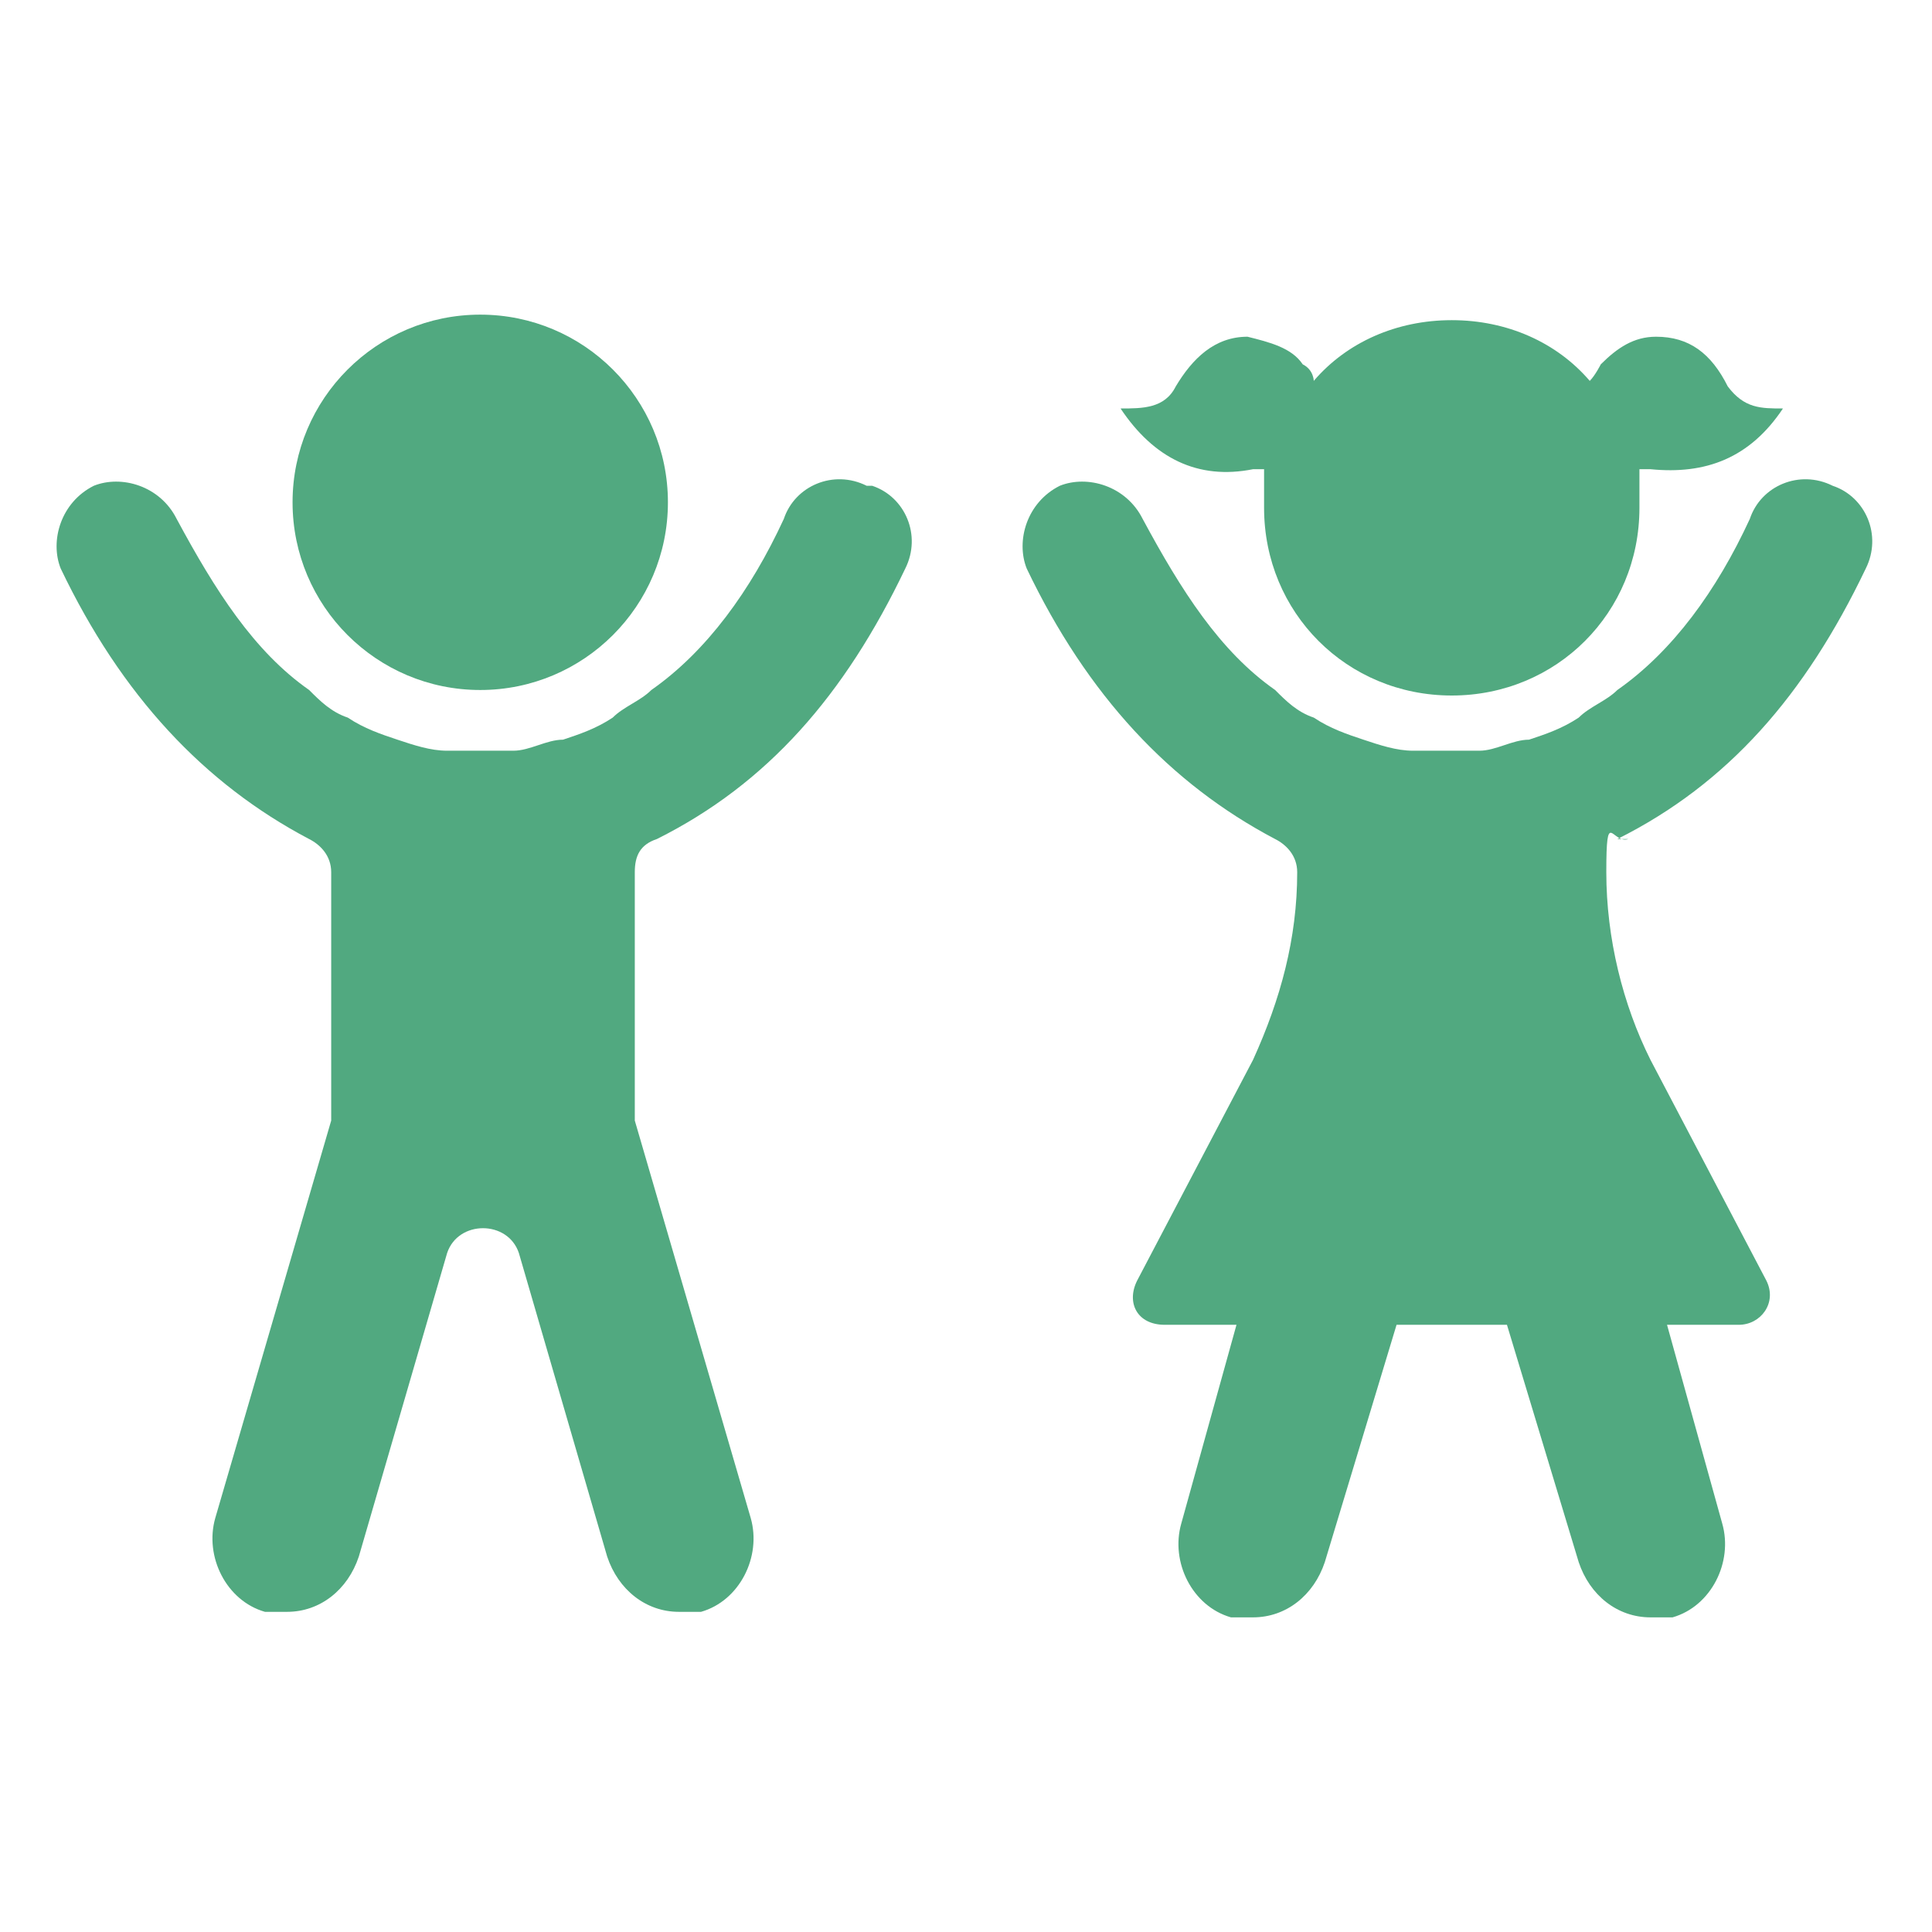
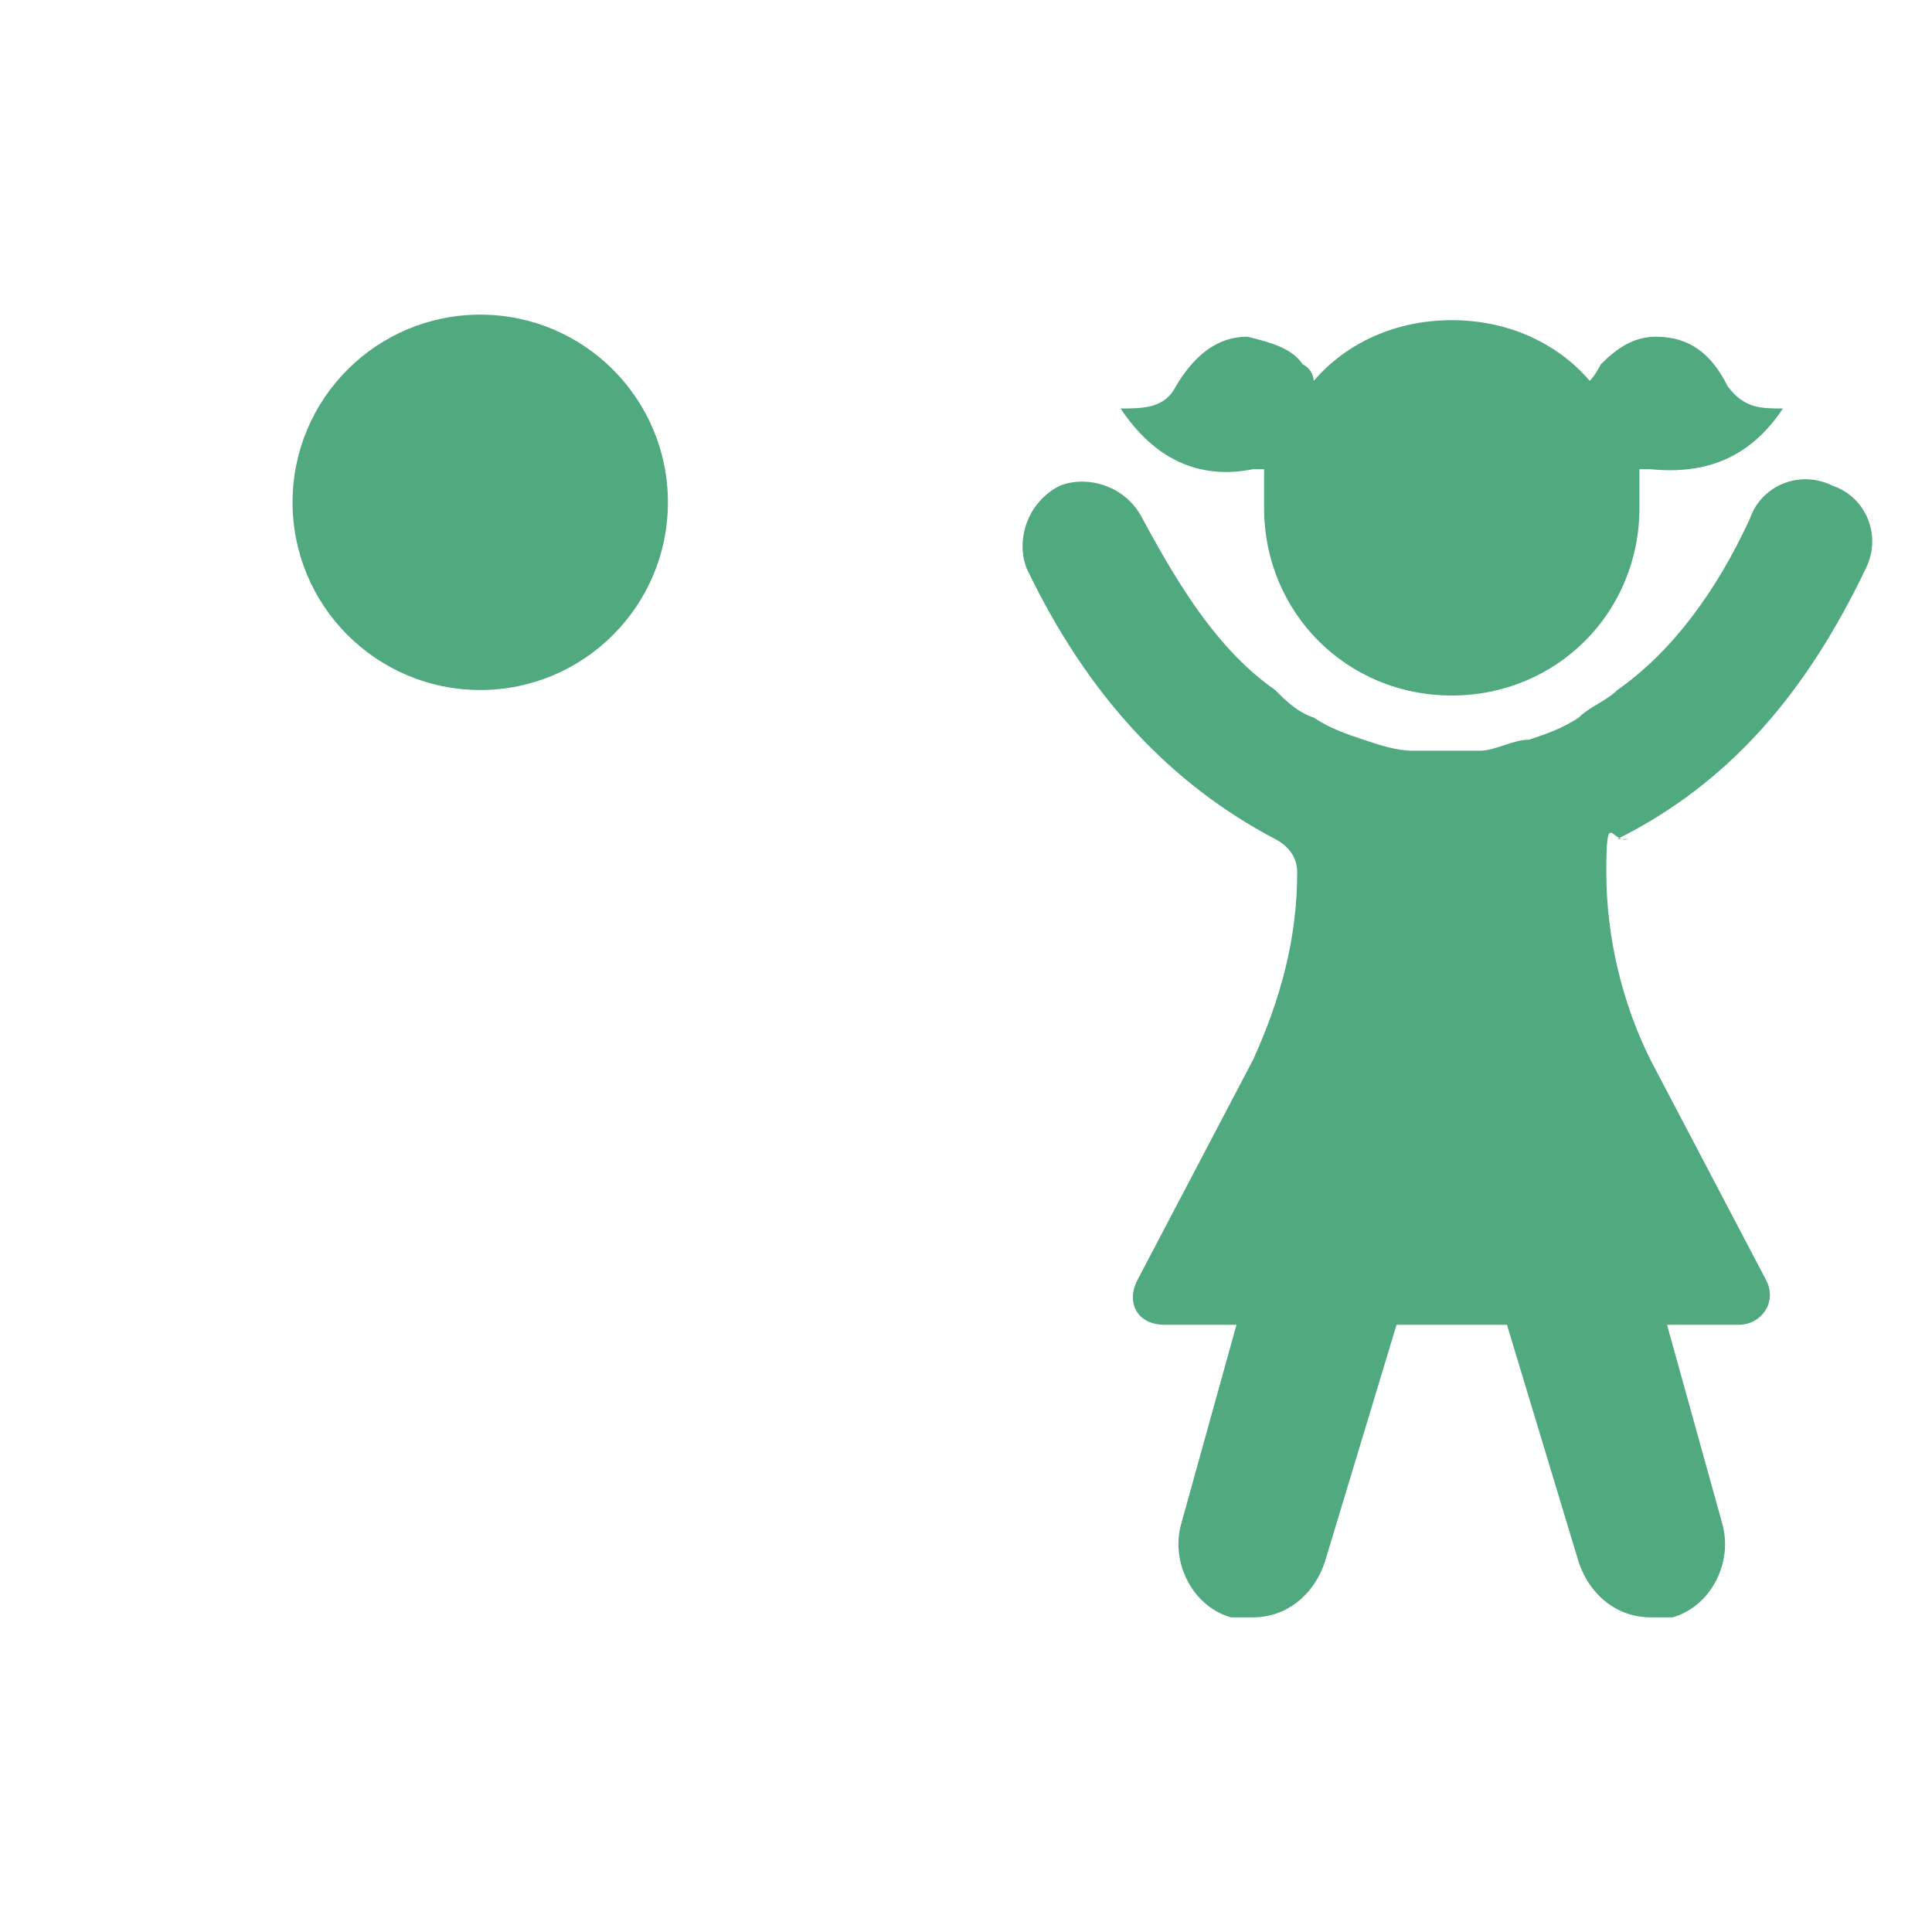
<svg xmlns="http://www.w3.org/2000/svg" id="_イヤー_2" version="1.1" viewBox="0 0 35 35">
  <defs>
    <style>
      .st0 {
        fill: #51a980;
      }
    </style>
  </defs>
-   <path class="st0" d="M15.7,8.8c-.6-.3-1.3,0-1.5.6-.6,1.3-1.4,2.4-2.4,3.1-.2.2-.5.3-.7.5-.3.2-.6.3-.9.4-.3,0-.6.2-.9.2-.2,0-.4,0-.6,0s-.4,0-.6,0c-.3,0-.6-.1-.9-.2-.3-.1-.6-.2-.9-.4-.3-.1-.5-.3-.7-.5-1-.7-1.7-1.8-2.4-3.1-.3-.6-1-.8-1.5-.6-.6.3-.8,1-.6,1.5,1.1,2.3,2.6,3.9,4.5,4.9.2.1.4.3.4.6v4.3c0,0,0,.1,0,.2l-2.1,7.2c-.2.7.2,1.5.9,1.7.1,0,.3,0,.4,0,.6,0,1.1-.4,1.3-1l1.6-5.5c.2-.6,1.1-.6,1.3,0l1.6,5.5c.2.6.7,1,1.3,1s.3,0,.4,0c.7-.2,1.1-1,.9-1.7l-2.1-7.2c0,0,0-.1,0-.2v-4.3c0-.3.1-.5.4-.6,2-1,3.4-2.6,4.5-4.9.3-.6,0-1.3-.6-1.5Z" />
  <circle class="st0" cx="8.7" cy="9.1" r="3.4" />
  <path class="st0" d="M22.7,8.5c0,0,.1,0,.2,0,0,.2,0,.5,0,.7,0,1.9,1.5,3.4,3.4,3.4s3.4-1.5,3.4-3.4,0-.5,0-.7c0,0,.1,0,.2,0,1,.1,1.8-.2,2.4-1.1-.4,0-.7,0-1-.4-.3-.6-.7-.9-1.3-.9-.4,0-.7.2-1,.5,0,0,0,0,0,0,0,0-.1.2-.2.3-.6-.7-1.5-1.1-2.5-1.1s-1.9.4-2.5,1.1c0,0,0-.2-.2-.3,0,0,0,0,0,0-.2-.3-.6-.4-1-.5-.6,0-1,.4-1.3.9-.2.4-.6.4-1,.4.6.9,1.4,1.3,2.4,1.1Z" />
  <path class="st0" d="M29.3,15.2c2-1,3.4-2.6,4.5-4.9.3-.6,0-1.3-.6-1.5-.6-.3-1.3,0-1.5.6-.6,1.3-1.4,2.4-2.4,3.1-.2.2-.5.3-.7.5-.3.2-.6.3-.9.4-.3,0-.6.2-.9.2-.2,0-.4,0-.6,0s-.4,0-.6,0c-.3,0-.6-.1-.9-.2-.3-.1-.6-.2-.9-.4-.3-.1-.5-.3-.7-.5-1-.7-1.7-1.8-2.4-3.1-.3-.6-1-.8-1.5-.6-.6.3-.8,1-.6,1.5,1.1,2.3,2.6,3.9,4.5,4.9.2.1.4.3.4.6,0,1.2-.3,2.3-.8,3.4l-2.1,4c-.2.4,0,.8.5.8h1.3l-1,3.6c-.2.7.2,1.5.9,1.7.1,0,.3,0,.4,0,.6,0,1.1-.4,1.3-1l1.3-4.3h2l1.3,4.3c.2.6.7,1,1.3,1s.3,0,.4,0c.7-.2,1.1-1,.9-1.7l-1-3.6h1.3c.4,0,.7-.4.5-.8l-2.1-4c-.5-1-.8-2.2-.8-3.4s.1-.5.4-.6Z" />
</svg>